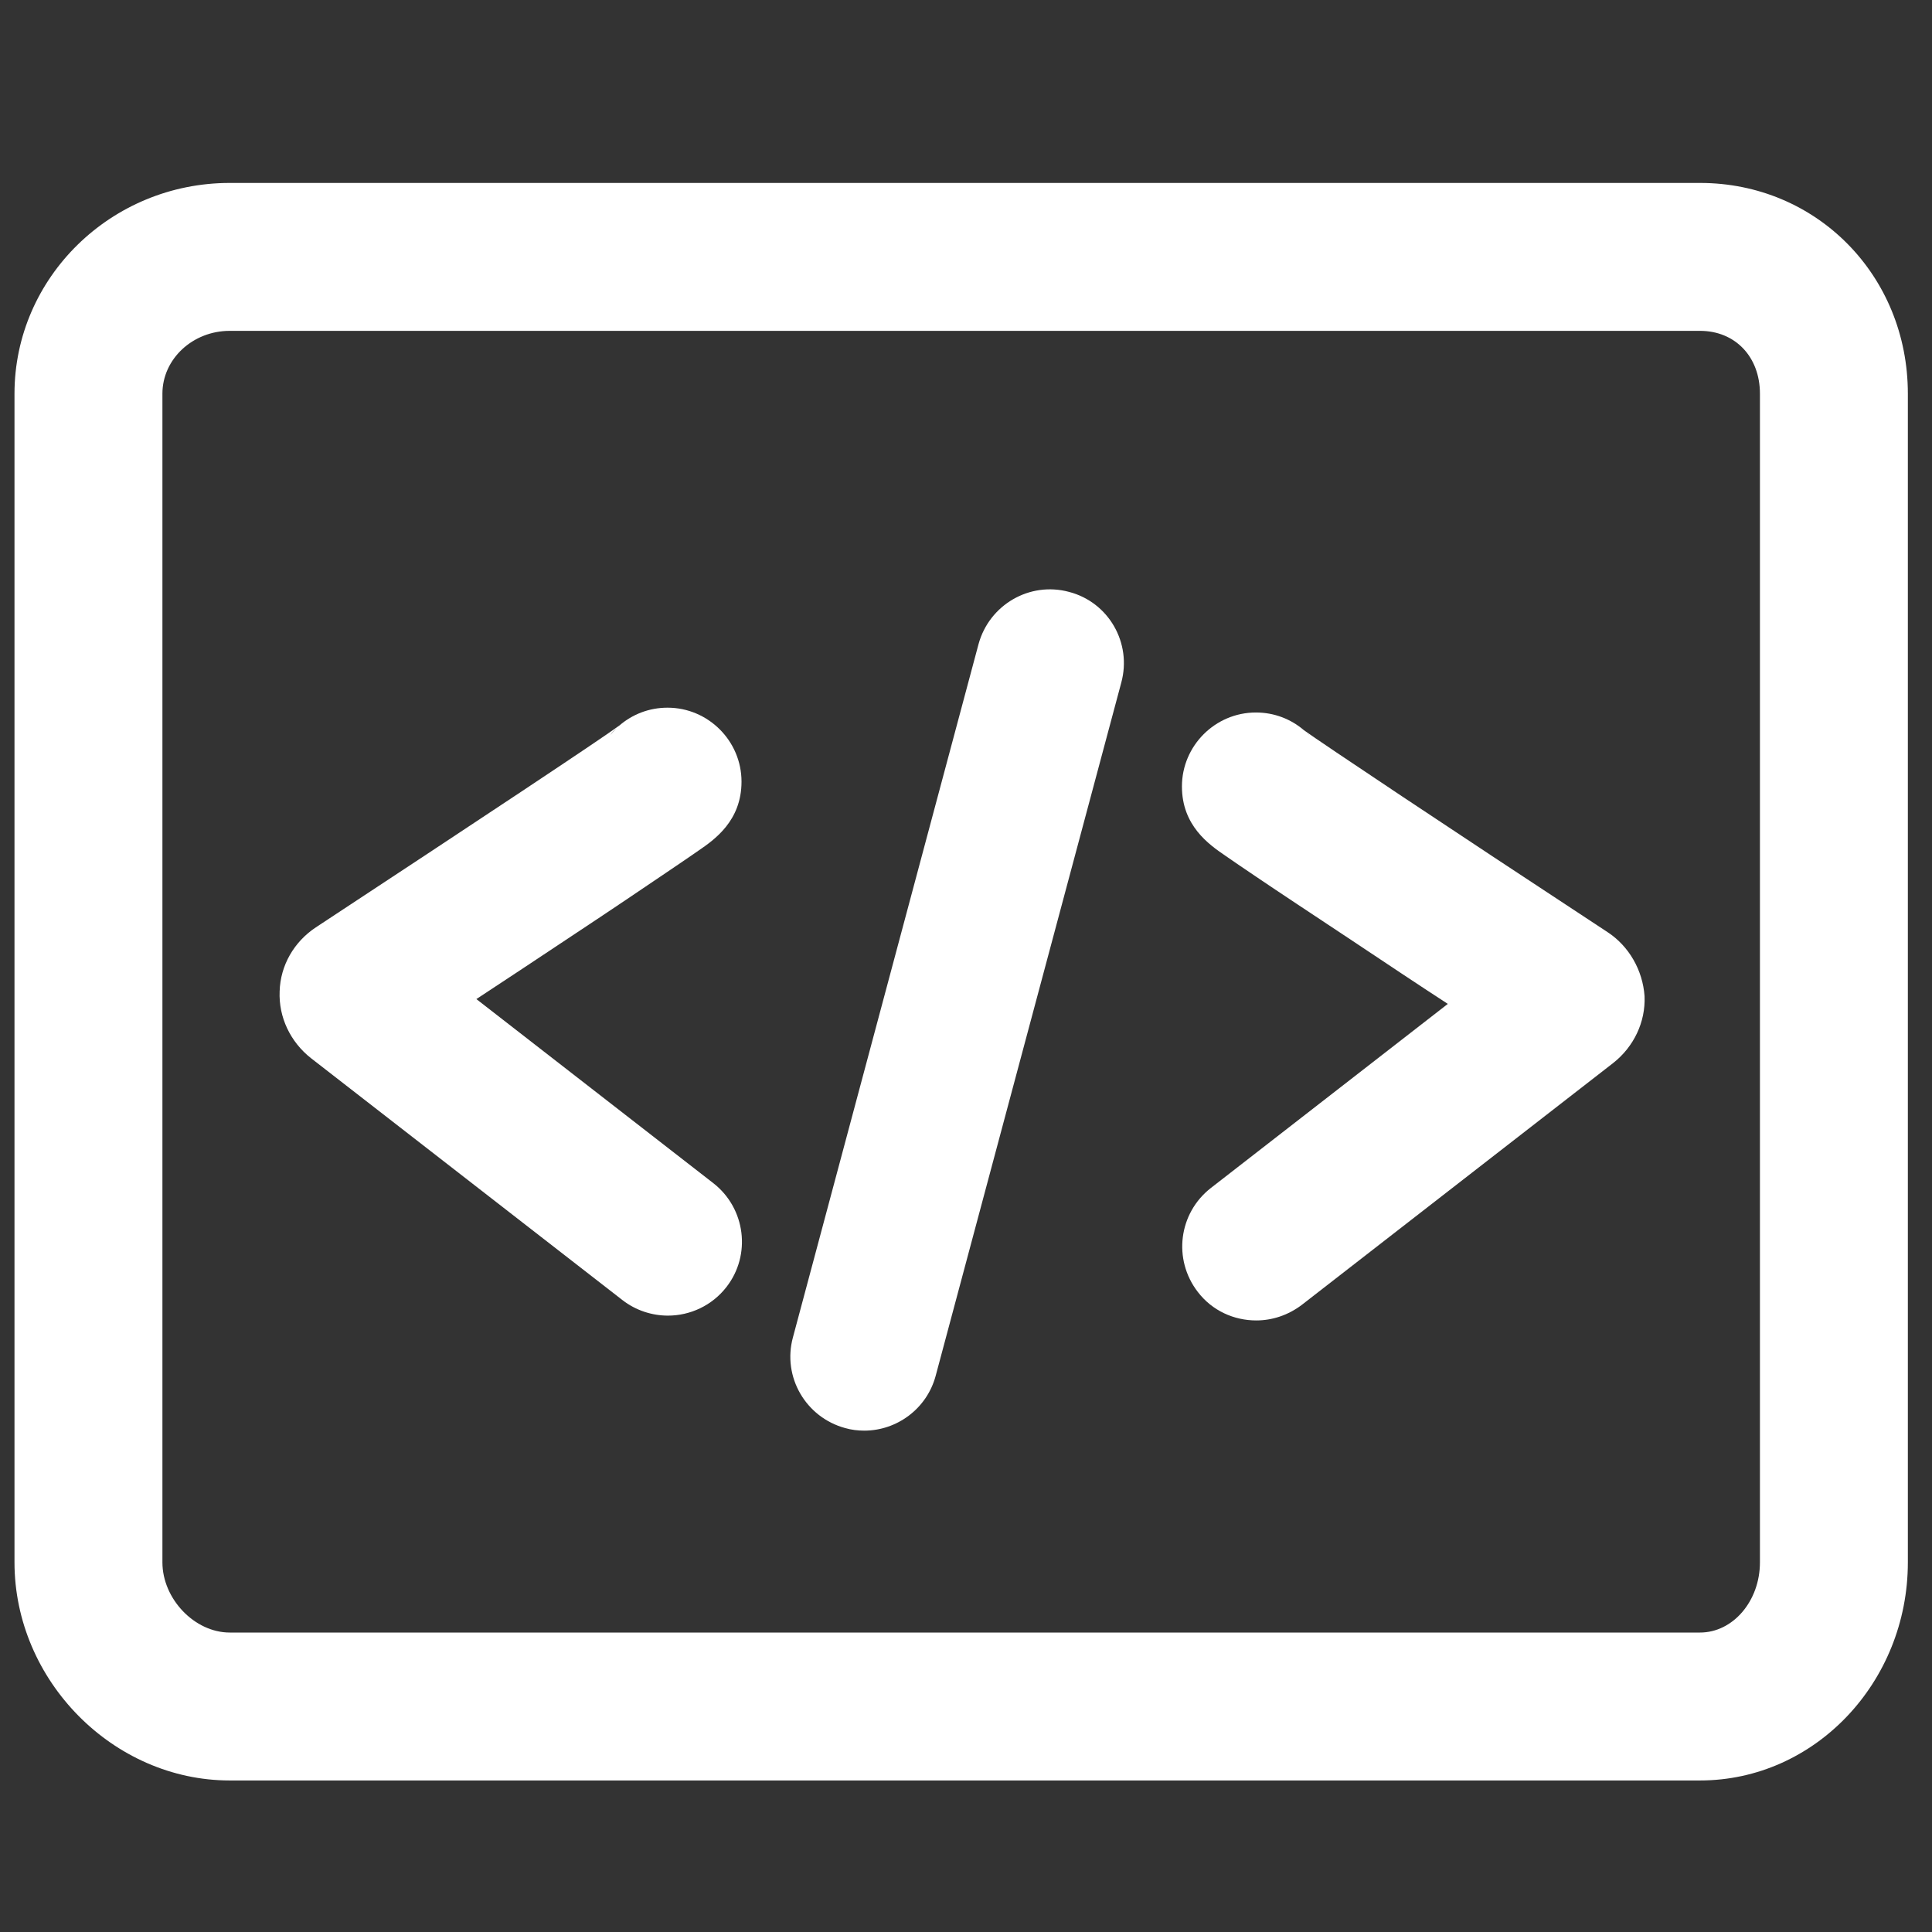
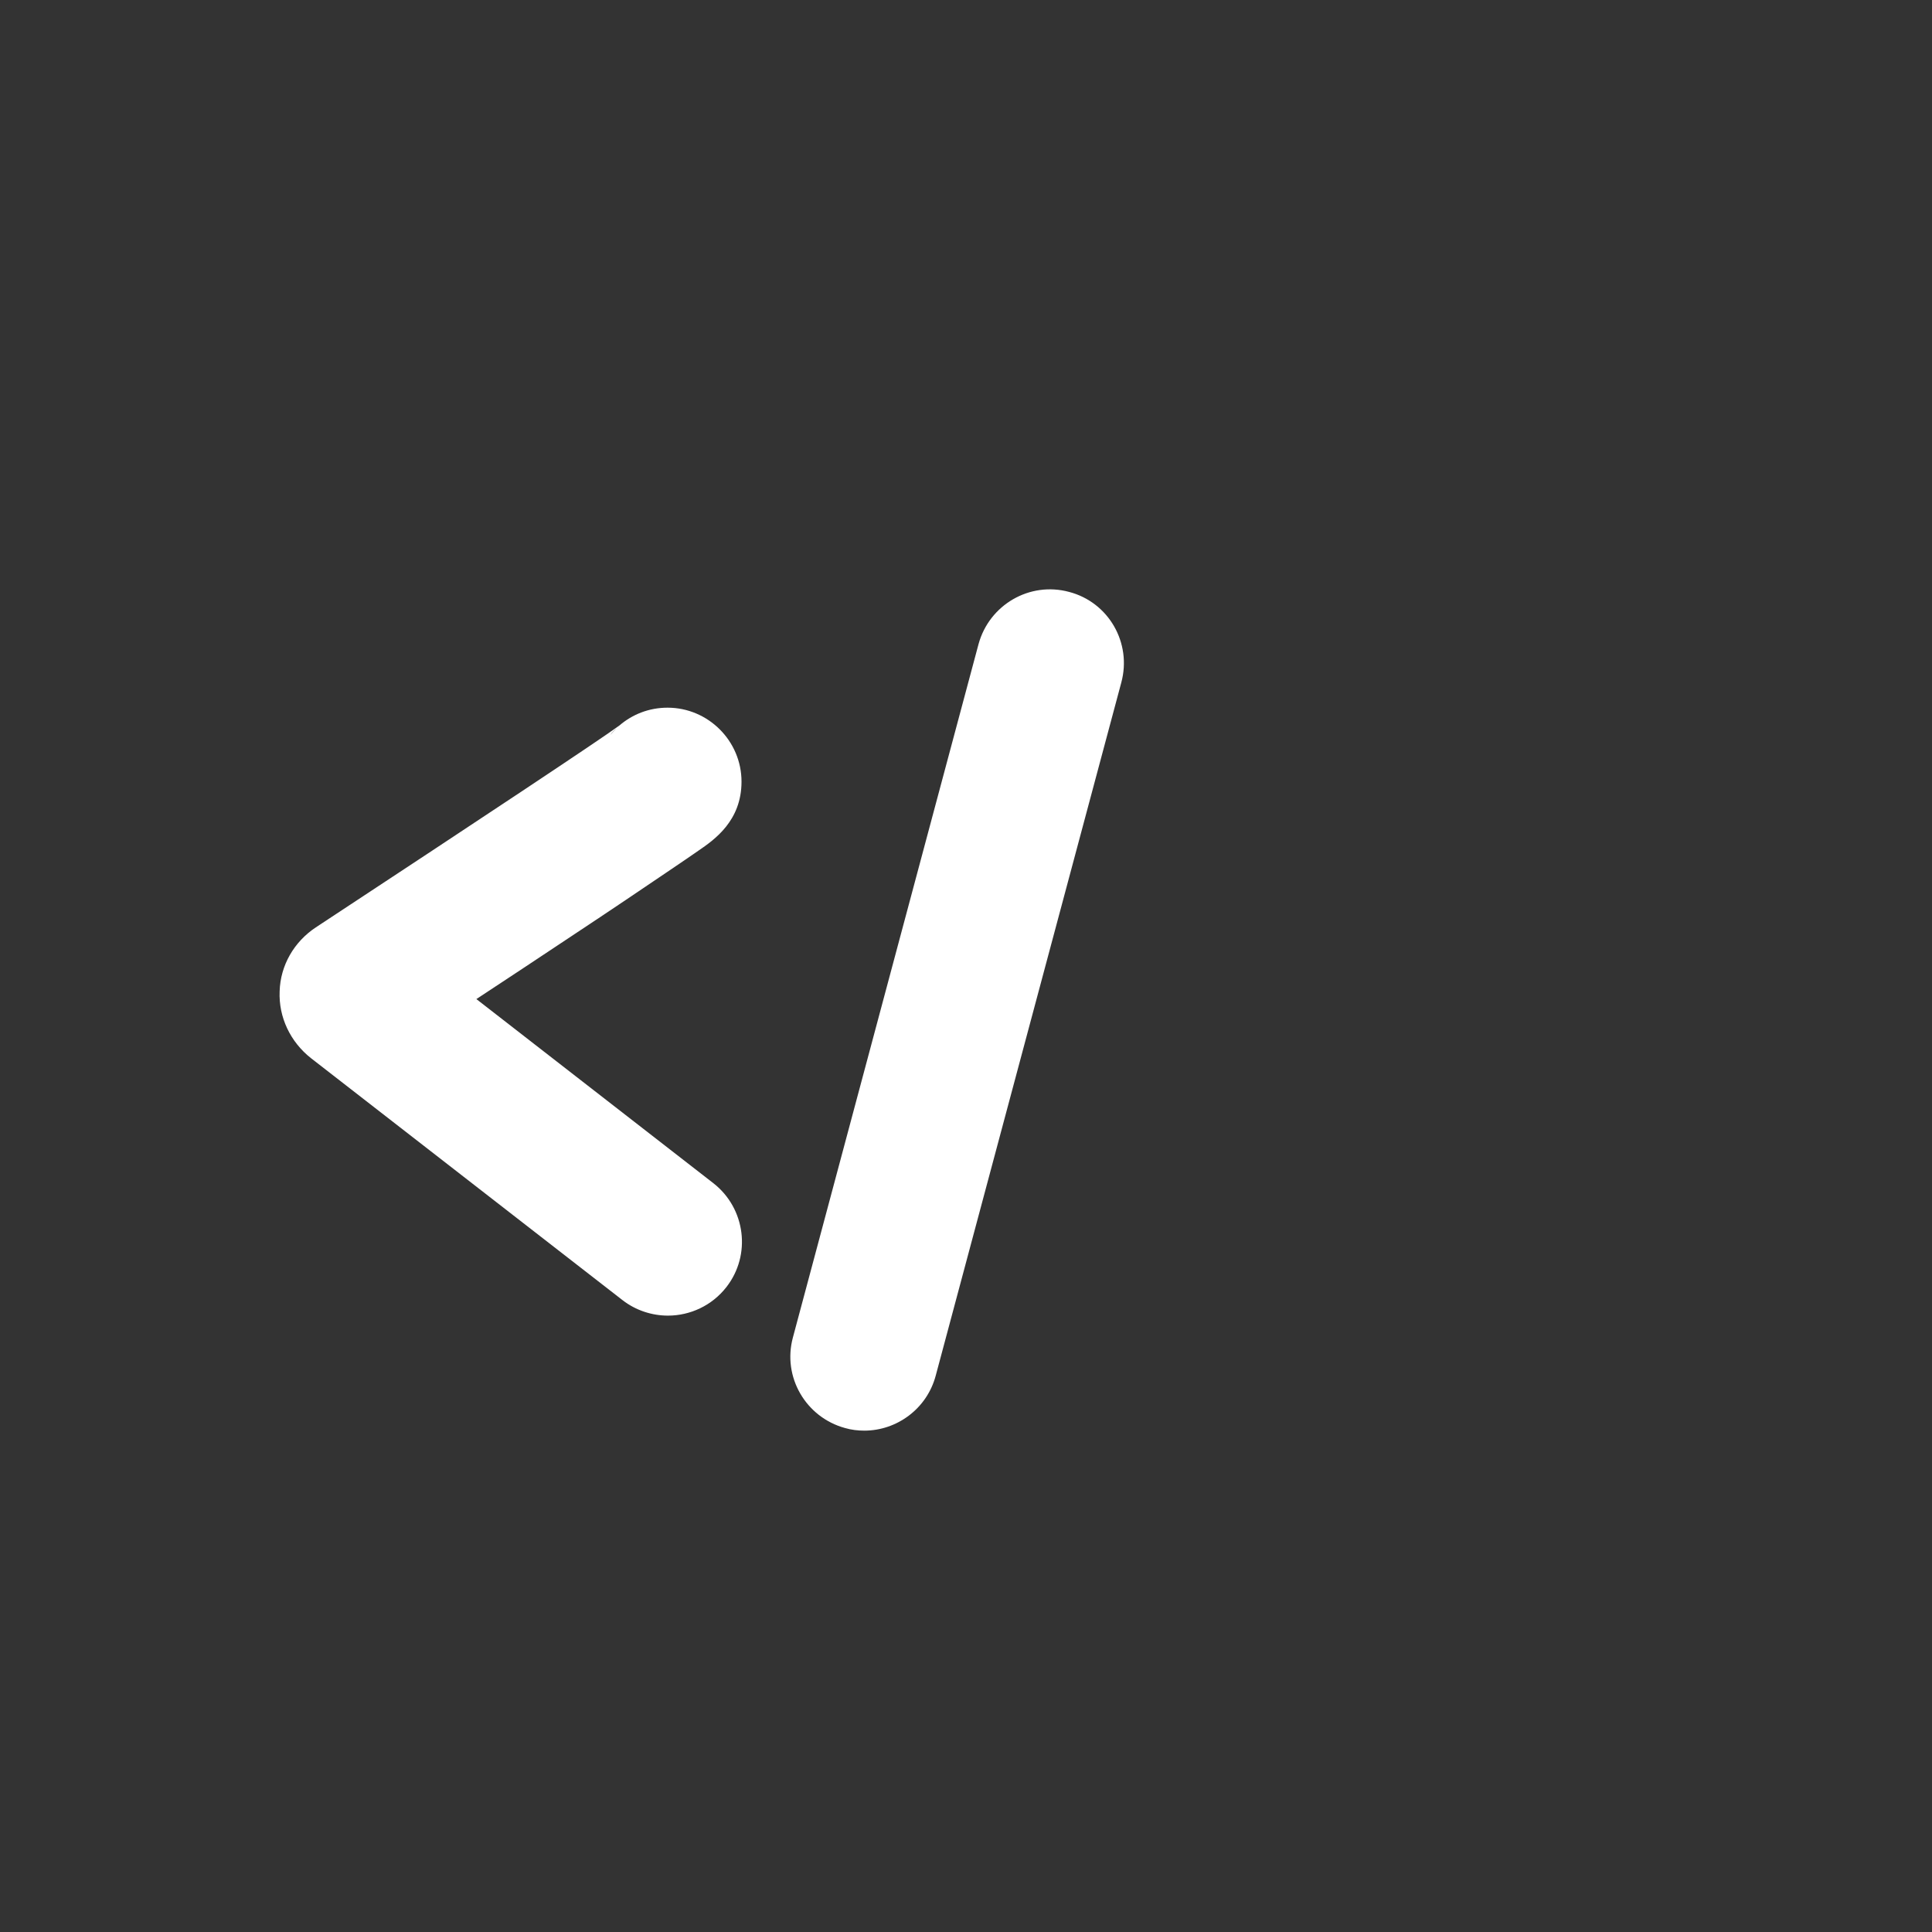
<svg xmlns="http://www.w3.org/2000/svg" version="1.1" id="Layer_1" x="0px" y="0px" width="200px" height="200px" viewBox="0 0 200 200" enable-background="new 0 0 200 200" xml:space="preserve">
  <rect x="0" y="0" width="200" height="200" fill="#333333" stroke="none" />
  <title>Asset 75</title>
-   <path id="XMLID_351_" fill="#FFFFFF" d="M175.986,18.938H23.78c-12.289,0-22.28,9.8-22.28,21.82v120.969  c0,12.25,10.221,22.586,22.28,22.586h152.207c11.867,0,21.514-10.145,21.514-22.586V40.758  C197.5,28.508,188.045,18.938,175.986,18.938z M182.188,161.727c0,4.02-2.795,7.273-6.201,7.273H23.78  c-3.637,0-6.967-3.483-6.967-7.273V40.758c0-3.599,3.139-6.508,6.967-6.508h152.207c3.637,0,6.201,2.68,6.201,6.508V161.727  L182.188,161.727z" />
  <path id="XMLID_354_" fill="#FFFFFF" d="M69.028,90.294c1.416-0.957,2.488-1.685,3.254-2.221c1.684-1.148,4.479-3.101,4.479-7.158  c0-4.211-3.445-7.656-7.656-7.656c-1.914,0-3.637,0.689-4.977,1.837c-2.029,1.493-14.508,9.762-31.429,20.902  c-2.259,1.492-3.675,3.942-3.751,6.622c-0.115,2.68,1.11,5.245,3.254,6.929l32.233,25.036c1.378,1.072,3.063,1.608,4.708,1.608  c2.297,0,4.555-1.034,6.048-2.948c2.603-3.33,1.991-8.153-1.34-10.757l-24.538-19.064c3.024-1.99,6.508-4.287,9.838-6.508  C63.324,94.16,66.655,91.901,69.028,90.294z M63.822,75.402c-0.229,0.229-0.459,0.459-0.651,0.689  C63.362,75.823,63.592,75.594,63.822,75.402z" />
-   <path id="XMLID_357_" fill="#FFFFFF" d="M166.416,96.495c-16.959-11.14-29.4-19.447-31.43-20.901  c-1.34-1.148-3.063-1.837-4.977-1.837c-4.211,0-7.656,3.445-7.656,7.656c0,4.058,2.795,6.01,4.479,7.159  c0.766,0.536,1.837,1.263,3.254,2.22c2.373,1.608,5.742,3.828,9.953,6.623c3.33,2.221,6.775,4.518,9.838,6.508l-24.538,19.064  c-3.33,2.603-3.943,7.388-1.34,10.757c1.493,1.952,3.752,2.947,6.049,2.947c1.646,0,3.292-0.536,4.708-1.607l32.233-25.036  c2.144-1.685,3.368-4.249,3.254-6.929C170.053,100.438,168.636,97.95,166.416,96.495z M135.255,75.823  c0.229,0.191,0.421,0.459,0.65,0.689C135.714,76.283,135.484,76.053,135.255,75.823z" />
  <path id="XMLID_358_" fill="#FFFFFF" d="M110.678,61.276c-4.096-1.11-8.269,1.34-9.379,5.398l-19.217,71.777  c-1.11,4.097,1.34,8.27,5.397,9.379c0.651,0.191,1.34,0.269,1.991,0.269c3.369,0,6.47-2.259,7.388-5.666l19.218-71.777  C117.186,66.56,114.774,62.349,110.678,61.276z" />
</svg>